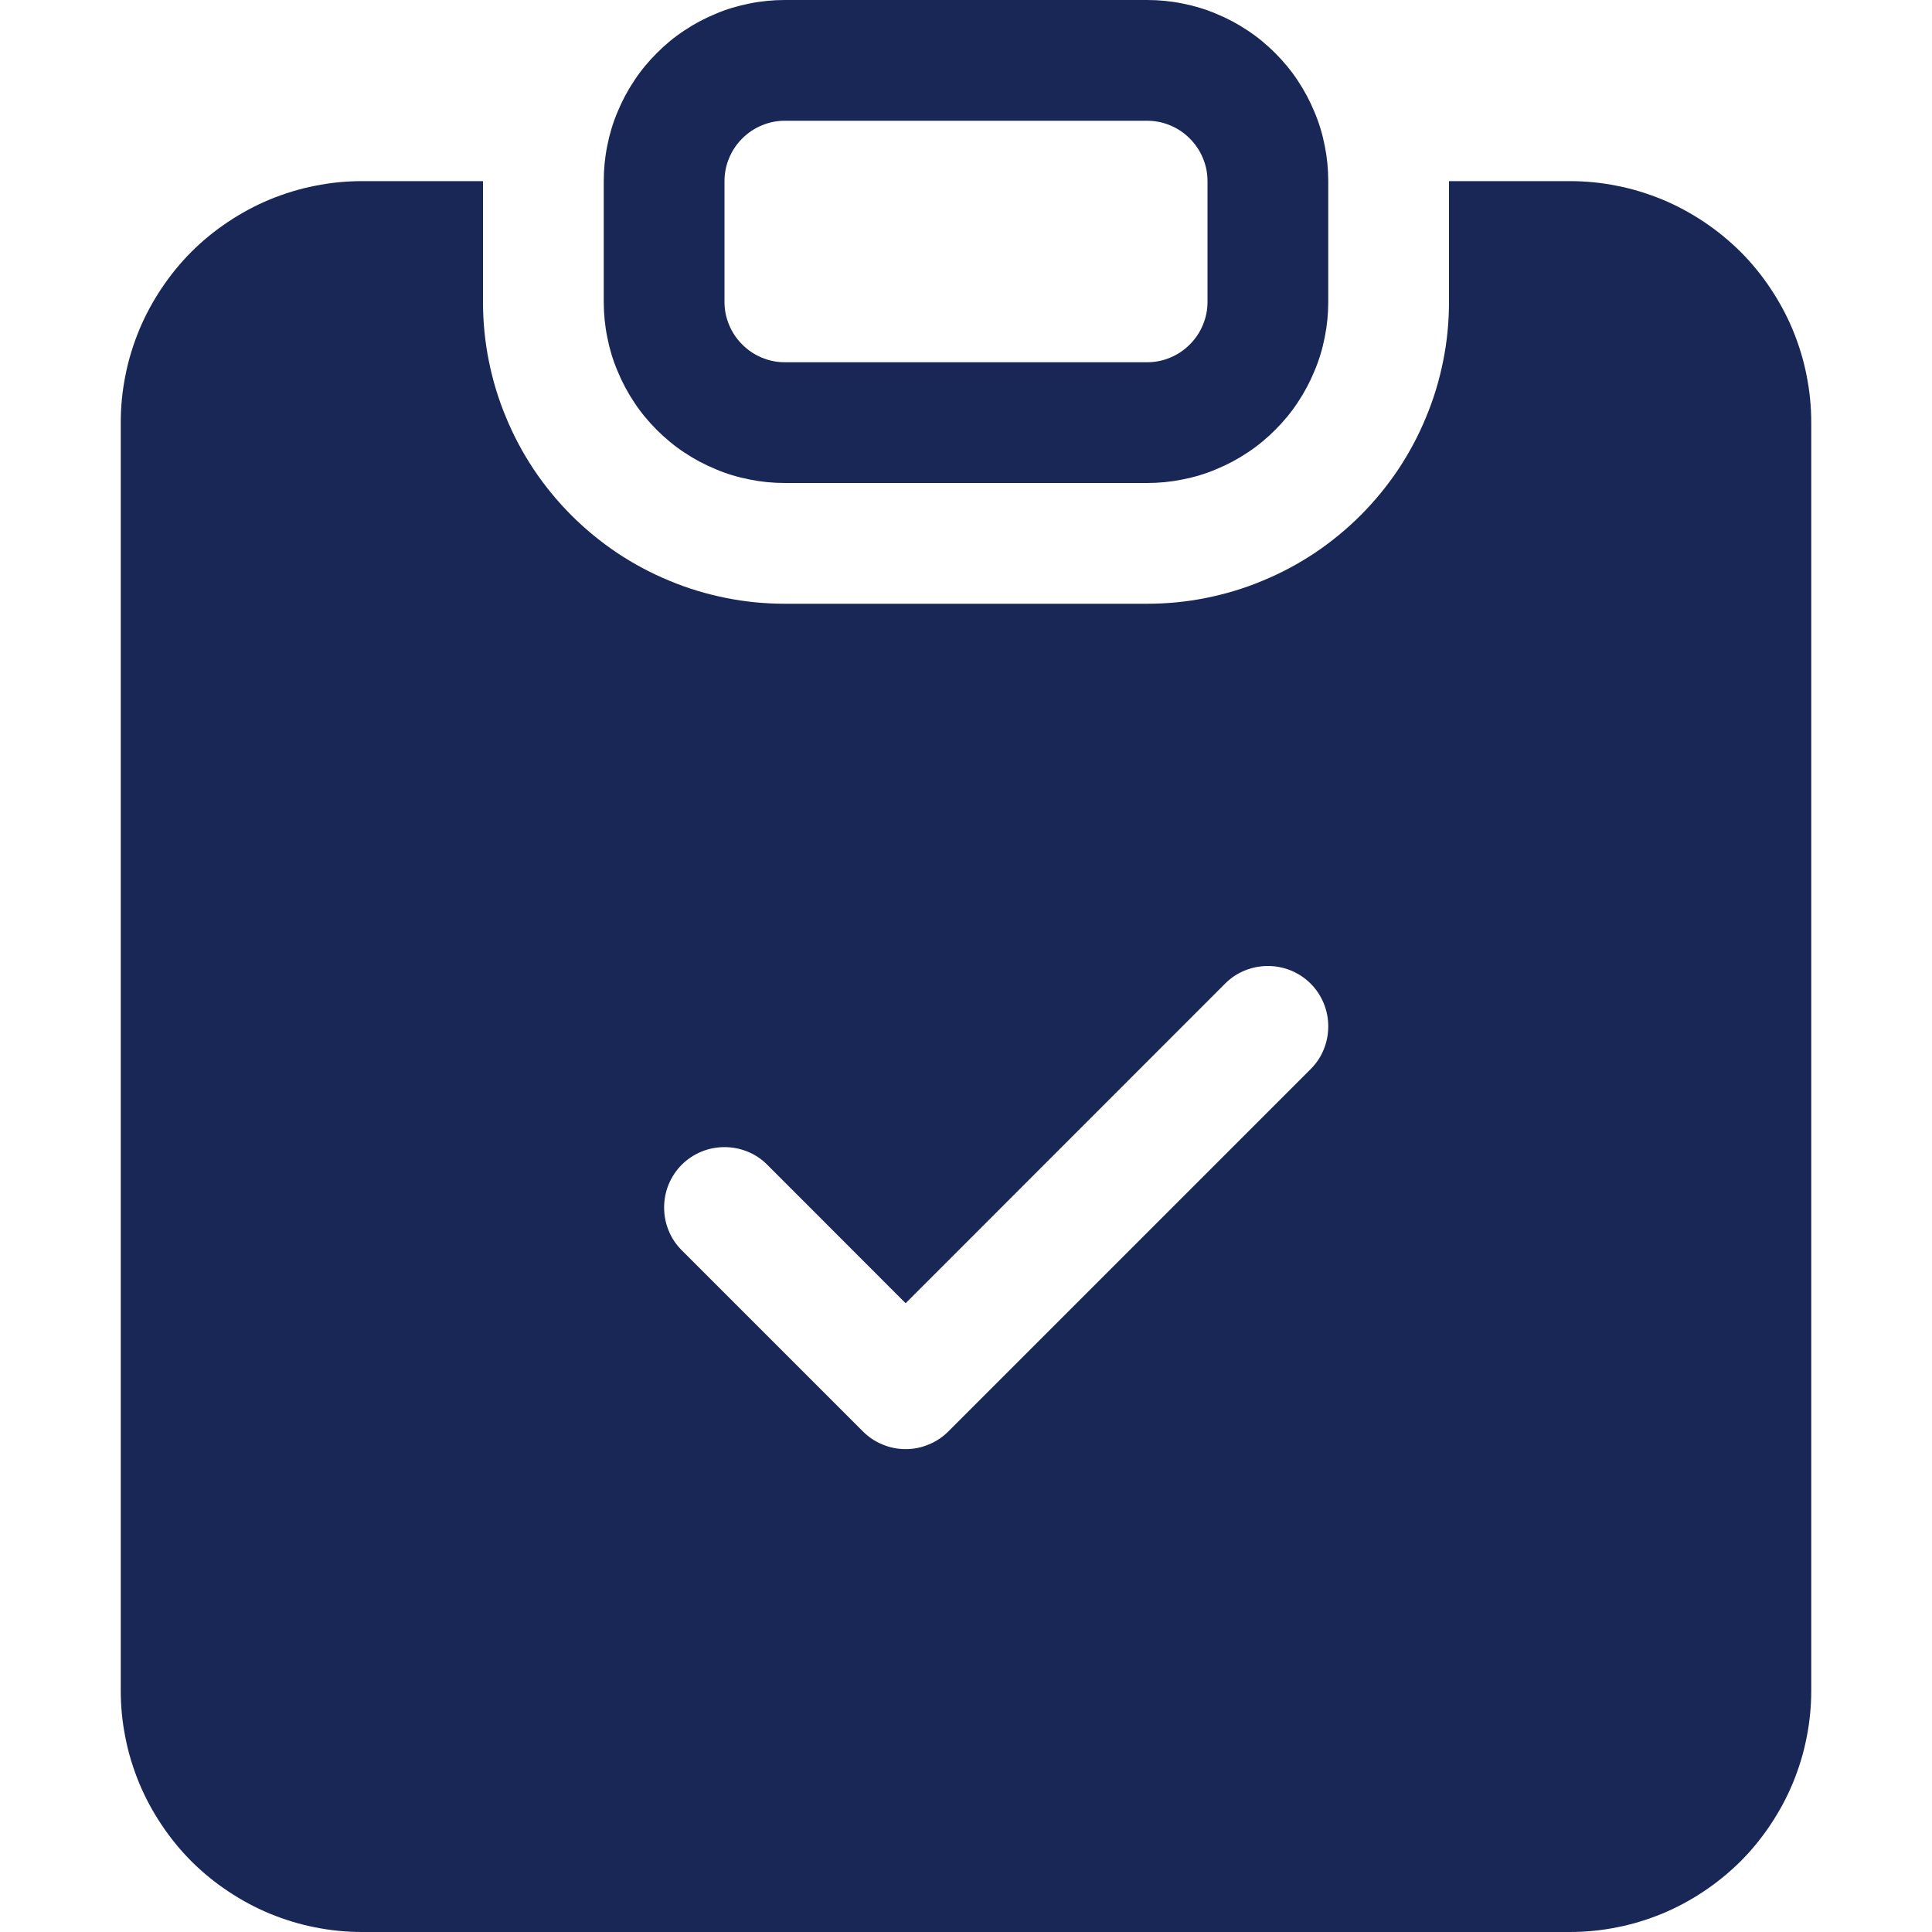
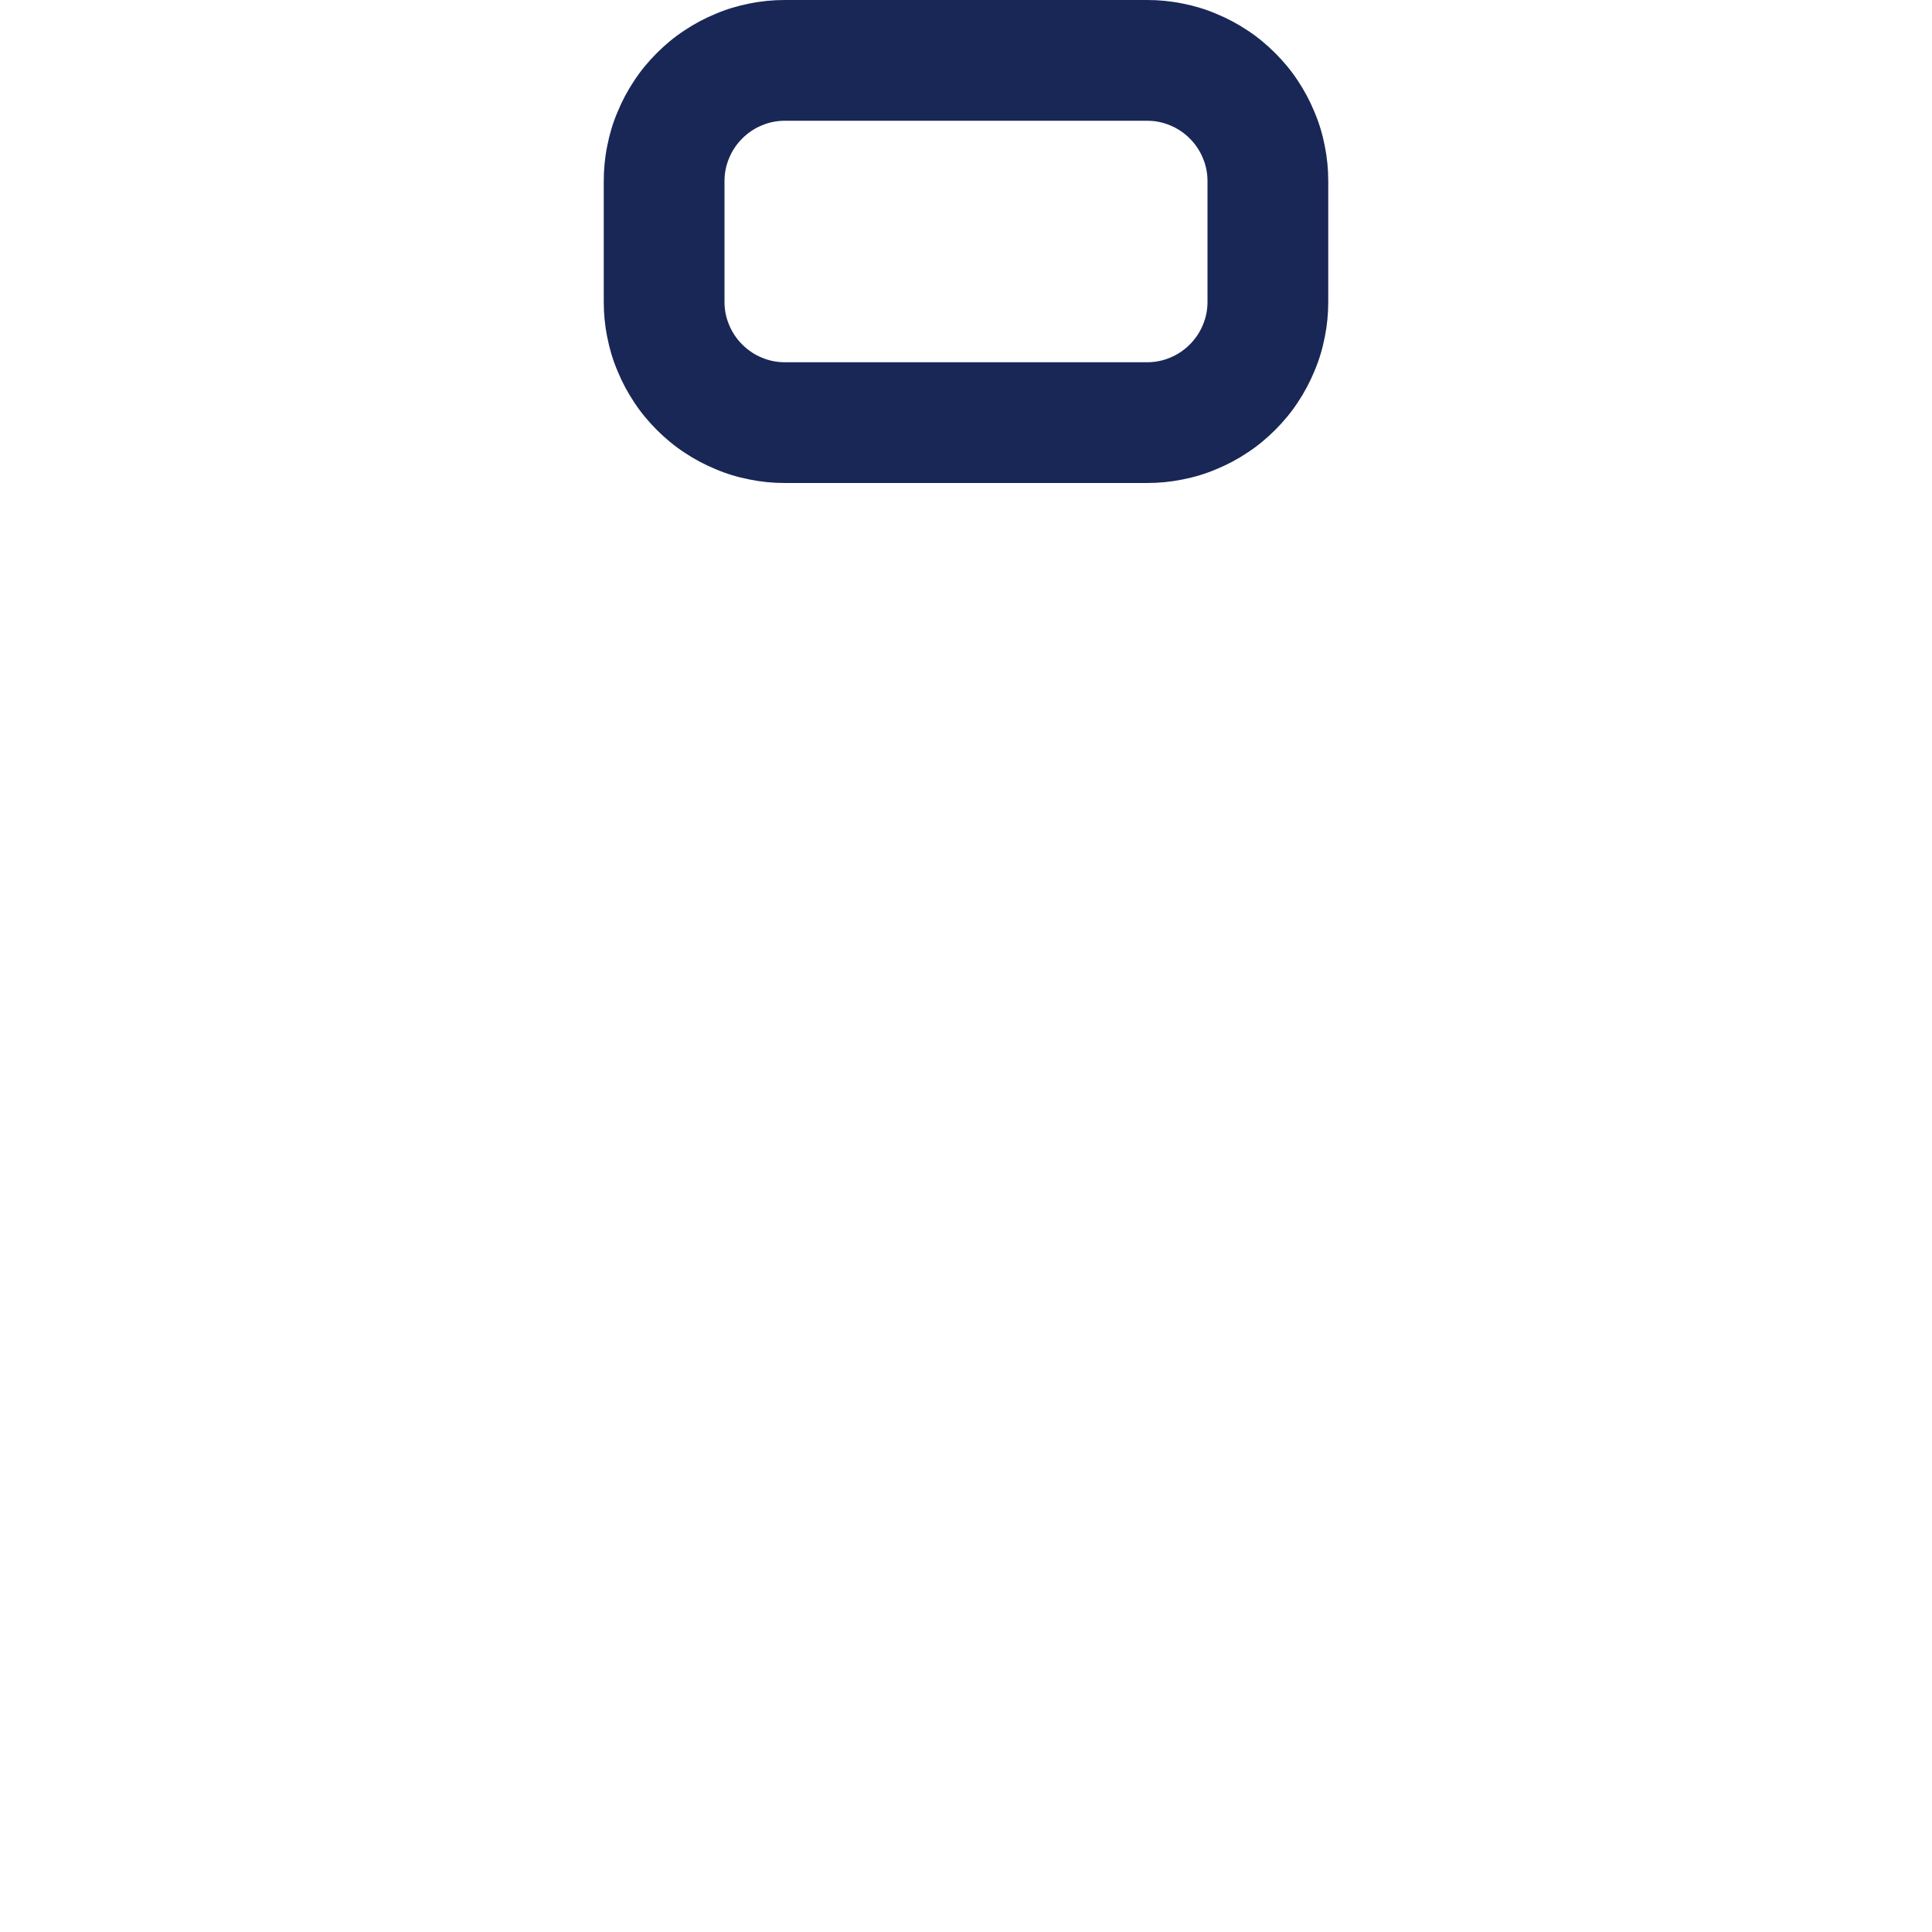
<svg xmlns="http://www.w3.org/2000/svg" width="80" zoomAndPan="magnify" viewBox="0 0 60 60" height="80" preserveAspectRatio="xMidYMid meet" version="1.0">
  <path fill="#192756" d="M 24.375 0 C 24.004 0 23.641 0.035 23.277 0.109 C 22.914 0.18 22.562 0.285 22.223 0.43 C 21.883 0.57 21.559 0.742 21.25 0.949 C 20.941 1.152 20.66 1.387 20.398 1.648 C 20.137 1.91 19.902 2.191 19.699 2.5 C 19.492 2.809 19.32 3.133 19.18 3.473 C 19.035 3.812 18.93 4.164 18.859 4.527 C 18.785 4.891 18.75 5.254 18.75 5.625 L 18.75 9.375 C 18.75 9.746 18.785 10.109 18.859 10.473 C 18.93 10.836 19.035 11.188 19.18 11.527 C 19.32 11.867 19.492 12.191 19.699 12.5 C 19.902 12.809 20.137 13.09 20.398 13.352 C 20.66 13.613 20.941 13.848 21.25 14.051 C 21.559 14.258 21.883 14.43 22.223 14.57 C 22.562 14.715 22.914 14.82 23.277 14.891 C 23.641 14.965 24.004 15 24.375 15 L 35.625 15 C 35.996 15 36.359 14.965 36.723 14.891 C 37.086 14.82 37.438 14.715 37.777 14.57 C 38.117 14.43 38.441 14.258 38.75 14.051 C 39.059 13.848 39.34 13.613 39.602 13.352 C 39.863 13.09 40.098 12.809 40.301 12.5 C 40.508 12.191 40.68 11.867 40.82 11.527 C 40.965 11.188 41.07 10.836 41.141 10.473 C 41.215 10.109 41.25 9.746 41.25 9.375 L 41.25 5.625 C 41.25 5.254 41.215 4.891 41.141 4.527 C 41.07 4.164 40.965 3.812 40.82 3.473 C 40.68 3.133 40.508 2.809 40.301 2.5 C 40.098 2.191 39.863 1.91 39.602 1.648 C 39.34 1.387 39.059 1.152 38.75 0.949 C 38.441 0.742 38.117 0.57 37.777 0.43 C 37.438 0.285 37.086 0.18 36.723 0.109 C 36.359 0.035 35.996 0 35.625 0 Z M 35.625 3.75 C 35.875 3.75 36.113 3.797 36.344 3.895 C 36.57 3.988 36.773 4.125 36.949 4.301 C 37.125 4.477 37.262 4.68 37.355 4.906 C 37.453 5.137 37.5 5.375 37.5 5.625 L 37.5 9.375 C 37.5 9.625 37.453 9.863 37.355 10.094 C 37.262 10.32 37.125 10.523 36.949 10.699 C 36.773 10.875 36.57 11.012 36.344 11.105 C 36.113 11.203 35.875 11.25 35.625 11.25 L 24.375 11.25 C 24.125 11.25 23.887 11.203 23.656 11.105 C 23.43 11.012 23.227 10.875 23.051 10.699 C 22.875 10.523 22.738 10.32 22.645 10.094 C 22.547 9.863 22.5 9.625 22.5 9.375 L 22.5 5.625 C 22.5 5.375 22.547 5.137 22.645 4.906 C 22.738 4.68 22.875 4.477 23.051 4.301 C 23.227 4.125 23.43 3.988 23.656 3.895 C 23.887 3.797 24.125 3.75 24.375 3.75 Z M 35.625 3.75 " fill-opacity="1" fill-rule="nonzero" />
-   <path fill="#192756" d="M 15 5.625 L 11.25 5.625 C 10.758 5.625 10.27 5.672 9.785 5.77 C 9.305 5.863 8.836 6.008 8.379 6.195 C 7.926 6.383 7.492 6.617 7.082 6.891 C 6.672 7.164 6.293 7.473 5.945 7.82 C 5.598 8.168 5.289 8.547 5.016 8.957 C 4.742 9.367 4.508 9.801 4.32 10.254 C 4.133 10.711 3.988 11.18 3.895 11.66 C 3.797 12.145 3.75 12.633 3.75 13.125 L 3.75 52.5 C 3.75 52.992 3.797 53.48 3.895 53.965 C 3.988 54.445 4.133 54.914 4.32 55.371 C 4.508 55.824 4.742 56.258 5.016 56.668 C 5.289 57.078 5.598 57.457 5.945 57.805 C 6.293 58.152 6.672 58.461 7.082 58.734 C 7.492 59.008 7.926 59.242 8.379 59.43 C 8.836 59.617 9.305 59.762 9.785 59.855 C 10.27 59.953 10.758 60 11.25 60 L 48.75 60 C 49.242 60 49.73 59.953 50.215 59.855 C 50.695 59.762 51.164 59.617 51.621 59.43 C 52.074 59.242 52.508 59.008 52.918 58.734 C 53.328 58.461 53.703 58.152 54.055 57.805 C 54.402 57.457 54.711 57.078 54.984 56.668 C 55.258 56.258 55.492 55.824 55.68 55.371 C 55.867 54.914 56.012 54.445 56.105 53.965 C 56.203 53.48 56.25 52.992 56.25 52.5 L 56.25 13.125 C 56.25 12.633 56.203 12.145 56.105 11.66 C 56.012 11.18 55.867 10.711 55.68 10.254 C 55.492 9.801 55.258 9.367 54.984 8.957 C 54.711 8.547 54.402 8.168 54.055 7.82 C 53.703 7.473 53.328 7.164 52.918 6.891 C 52.508 6.617 52.074 6.383 51.621 6.195 C 51.164 6.008 50.695 5.863 50.215 5.77 C 49.73 5.672 49.242 5.625 48.75 5.625 L 45 5.625 L 45 9.375 C 45 9.992 44.941 10.602 44.82 11.203 C 44.699 11.809 44.523 12.395 44.285 12.961 C 44.051 13.531 43.762 14.07 43.422 14.582 C 43.078 15.094 42.688 15.57 42.254 16.004 C 41.82 16.438 41.344 16.828 40.832 17.172 C 40.32 17.512 39.781 17.801 39.211 18.035 C 38.645 18.273 38.059 18.449 37.453 18.57 C 36.852 18.691 36.242 18.75 35.625 18.75 L 24.375 18.75 C 23.758 18.75 23.148 18.691 22.547 18.57 C 21.941 18.449 21.355 18.273 20.789 18.035 C 20.219 17.801 19.68 17.512 19.168 17.172 C 18.656 16.828 18.18 16.438 17.746 16.004 C 17.312 15.57 16.922 15.094 16.578 14.582 C 16.238 14.07 15.949 13.531 15.715 12.961 C 15.477 12.395 15.301 11.809 15.18 11.203 C 15.059 10.602 15 9.992 15 9.375 Z M 40.703 33.203 L 29.453 44.453 C 29.277 44.629 29.074 44.766 28.844 44.859 C 28.613 44.957 28.375 45.004 28.125 45.004 C 27.875 45.004 27.637 44.957 27.406 44.859 C 27.176 44.766 26.973 44.629 26.797 44.453 L 21.172 38.828 C 20.996 38.652 20.859 38.449 20.766 38.219 C 20.672 37.988 20.625 37.75 20.625 37.5 C 20.625 37.25 20.672 37.012 20.766 36.781 C 20.863 36.551 20.996 36.348 21.172 36.172 C 21.348 35.996 21.551 35.863 21.781 35.766 C 22.012 35.672 22.25 35.625 22.5 35.625 C 22.75 35.625 22.988 35.672 23.219 35.766 C 23.449 35.859 23.652 35.996 23.828 36.172 L 28.125 40.473 L 38.047 30.547 C 38.223 30.371 38.426 30.234 38.656 30.141 C 38.887 30.047 39.125 30 39.375 30 C 39.625 30 39.863 30.047 40.094 30.141 C 40.324 30.238 40.527 30.371 40.703 30.547 C 40.879 30.723 41.012 30.926 41.109 31.156 C 41.203 31.387 41.25 31.625 41.25 31.875 C 41.25 32.125 41.203 32.363 41.109 32.594 C 41.016 32.824 40.879 33.027 40.703 33.203 " fill-opacity="1" fill-rule="nonzero" />
</svg>